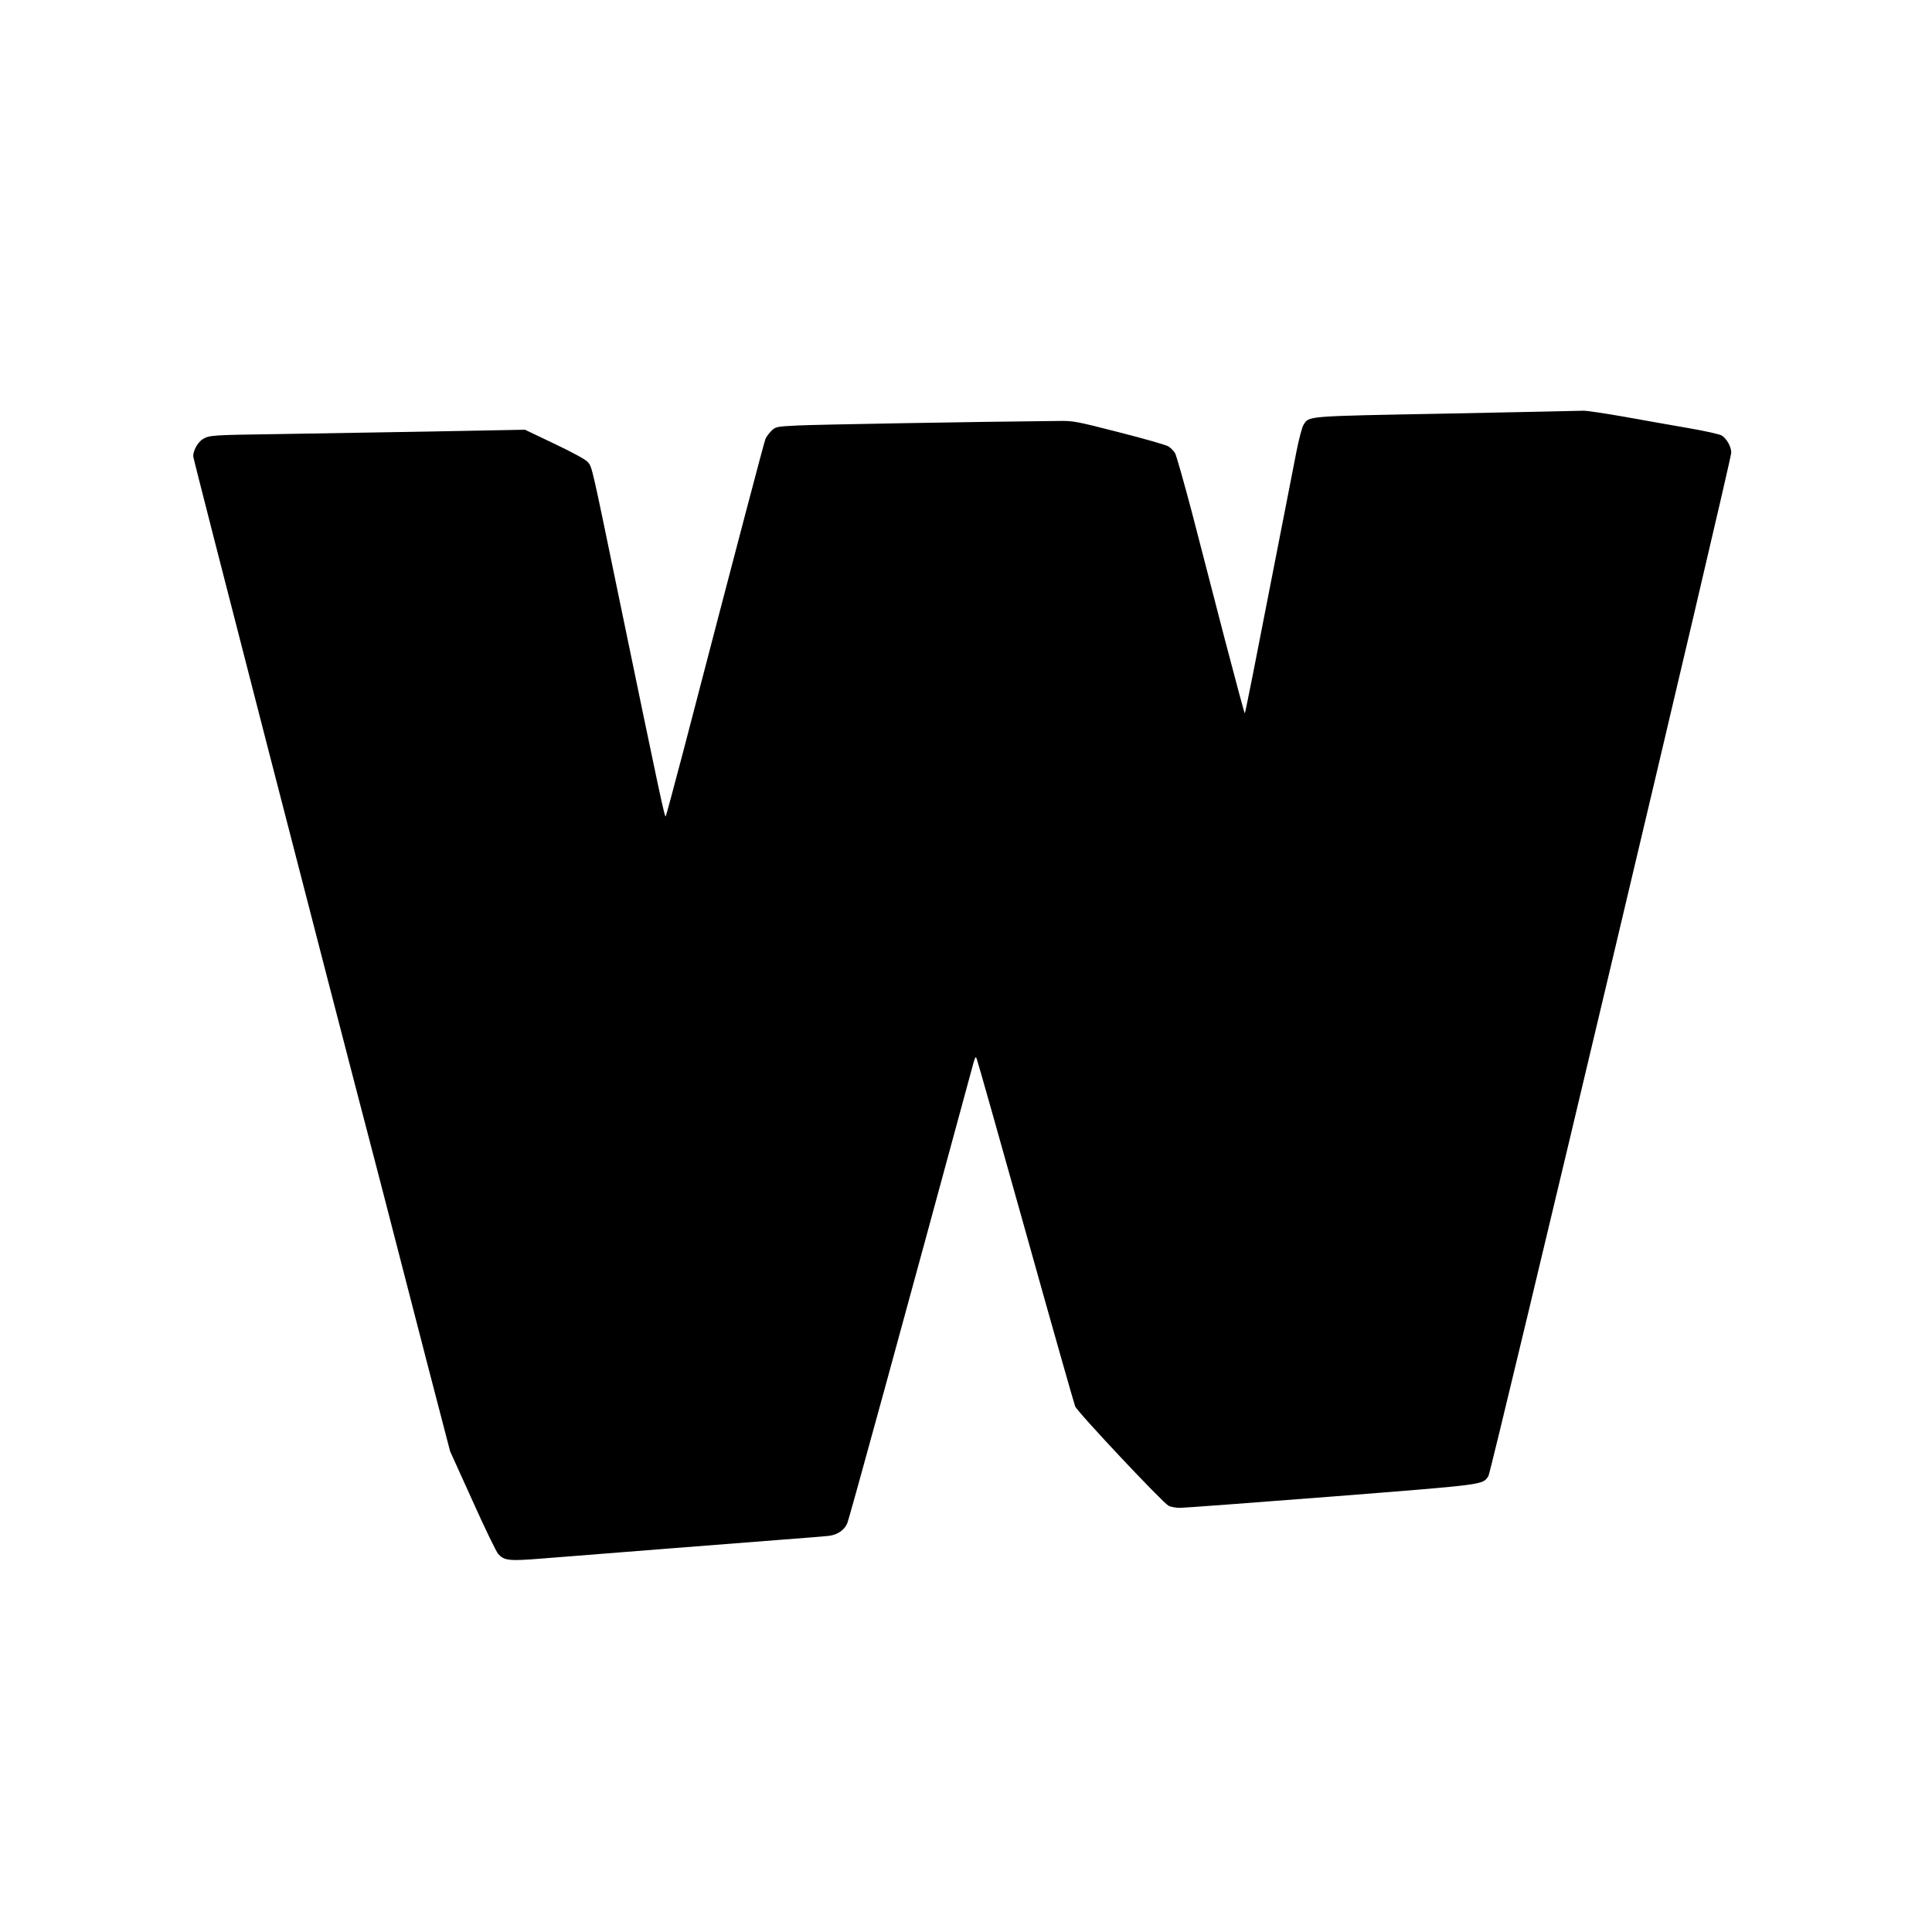
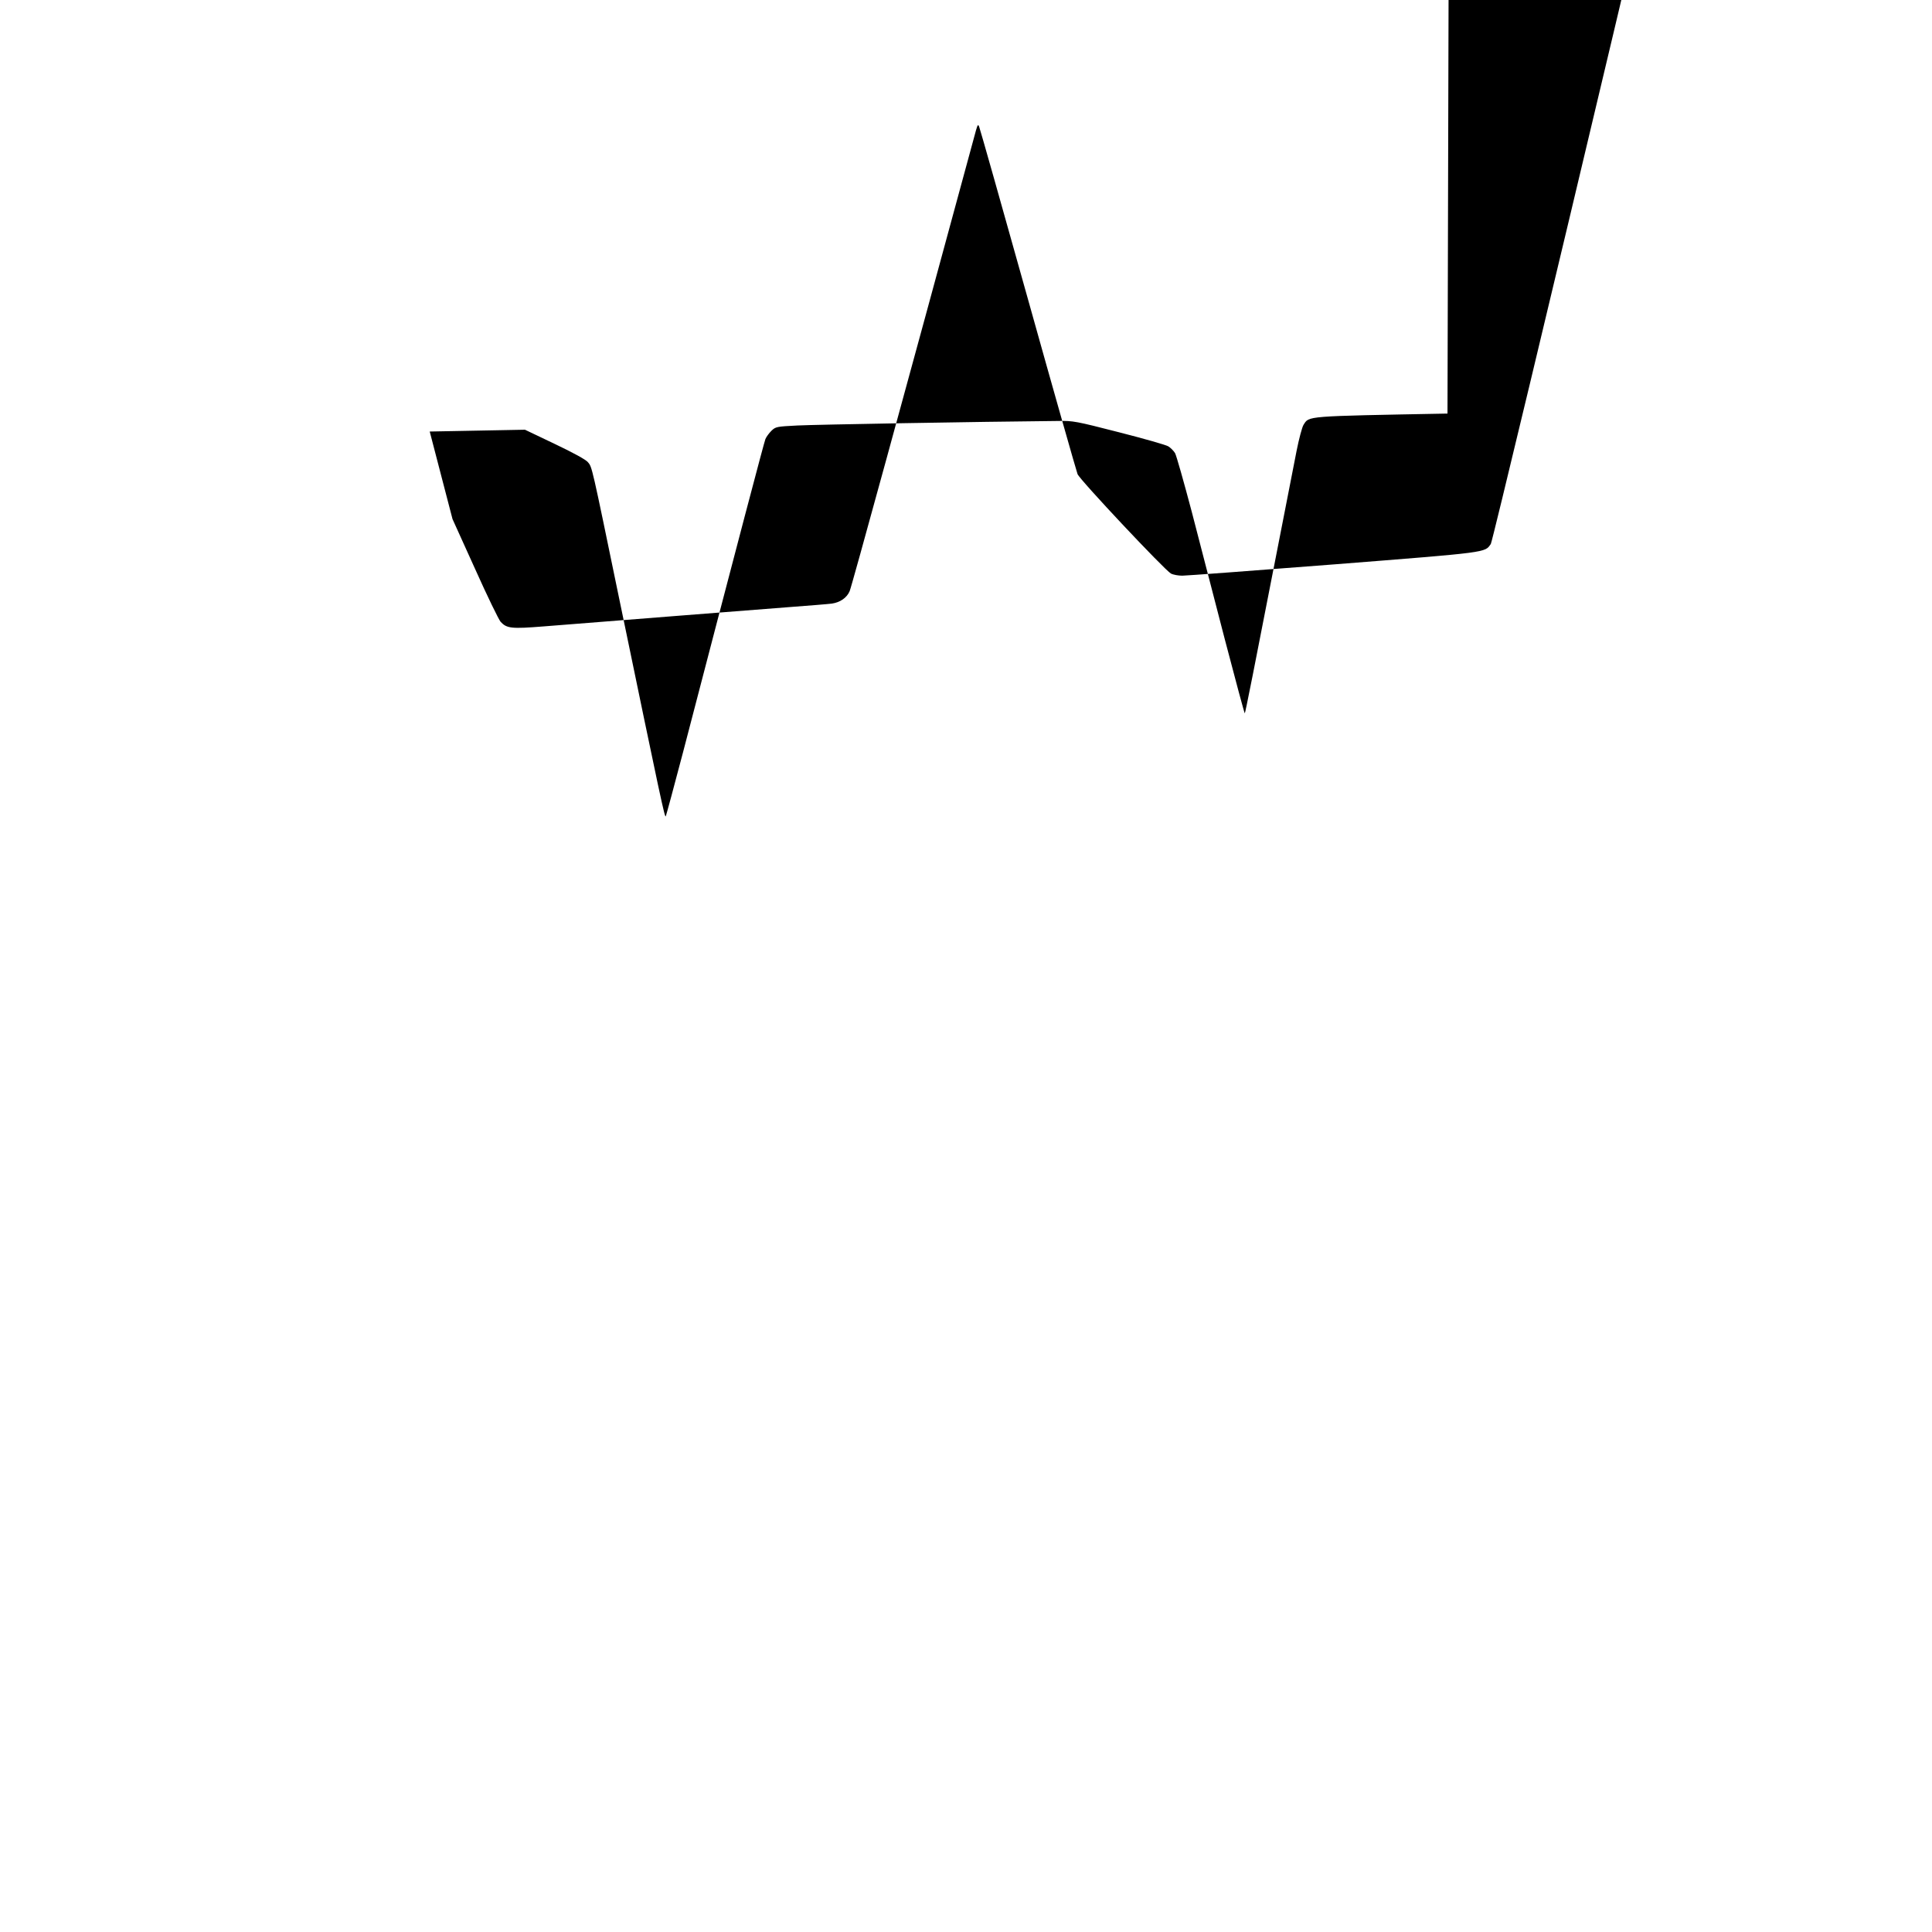
<svg xmlns="http://www.w3.org/2000/svg" version="1.0" width="1280pt" height="1280pt" viewBox="0 0 1280 1280" preserveAspectRatio="xMidYMid meet">
  <g transform="translate(0,1280) scale(0.1,-0.1)" fill="#000000" stroke="none">
-     <path d="M9590 10060 c-954 -18 -915 -15 -954 -75 -9 -14 -30 -92 -46 -173 -16 -81 -61 -311 -100 -512 -187 -961 -239 -1222 -243 -1226 -2 -2 -61 218 -132 489 -70 270 -169 653 -220 849 -52 196 -101 370 -110 386 -10 16 -30 36 -45 45 -14 9 -161 51 -326 93 -285 73 -304 77 -404 75 -532 -5 -1614 -24 -1727 -30 -138 -7 -144 -8 -172 -35 -16 -16 -34 -40 -40 -55 -9 -23 -173 -644 -546 -2076 -59 -225 -111 -416 -114 -423 -7 -12 -30 96 -311 1453 -181 877 -177 860 -205 893 -14 17 -96 62 -220 121 l-197 94 -631 -12 c-348 -6 -803 -14 -1012 -17 -426 -6 -448 -7 -491 -33 -33 -20 -64 -75 -64 -114 0 -18 901 -3514 1215 -4712 19 -71 68 -263 110 -425 42 -162 144 -556 226 -875 l151 -580 149 -329 c81 -181 158 -339 170 -352 41 -44 72 -47 286 -30 463 37 1358 107 1603 126 146 11 283 22 305 25 55 8 99 38 118 82 13 29 365 1314 837 3053 11 38 14 42 21 25 5 -11 151 -526 324 -1145 173 -619 321 -1139 328 -1157 14 -37 579 -638 619 -659 15 -8 49 -14 75 -14 26 0 480 34 1008 75 1028 81 995 77 1036 135 19 28 1609 6726 1609 6781 0 39 -29 91 -62 113 -13 9 -113 31 -223 50 -110 19 -303 53 -430 76 -126 22 -243 39 -260 39 -16 -1 -424 -9 -905 -19z" />
+     <path d="M9590 10060 c-954 -18 -915 -15 -954 -75 -9 -14 -30 -92 -46 -173 -16 -81 -61 -311 -100 -512 -187 -961 -239 -1222 -243 -1226 -2 -2 -61 218 -132 489 -70 270 -169 653 -220 849 -52 196 -101 370 -110 386 -10 16 -30 36 -45 45 -14 9 -161 51 -326 93 -285 73 -304 77 -404 75 -532 -5 -1614 -24 -1727 -30 -138 -7 -144 -8 -172 -35 -16 -16 -34 -40 -40 -55 -9 -23 -173 -644 -546 -2076 -59 -225 -111 -416 -114 -423 -7 -12 -30 96 -311 1453 -181 877 -177 860 -205 893 -14 17 -96 62 -220 121 l-197 94 -631 -12 l151 -580 149 -329 c81 -181 158 -339 170 -352 41 -44 72 -47 286 -30 463 37 1358 107 1603 126 146 11 283 22 305 25 55 8 99 38 118 82 13 29 365 1314 837 3053 11 38 14 42 21 25 5 -11 151 -526 324 -1145 173 -619 321 -1139 328 -1157 14 -37 579 -638 619 -659 15 -8 49 -14 75 -14 26 0 480 34 1008 75 1028 81 995 77 1036 135 19 28 1609 6726 1609 6781 0 39 -29 91 -62 113 -13 9 -113 31 -223 50 -110 19 -303 53 -430 76 -126 22 -243 39 -260 39 -16 -1 -424 -9 -905 -19z" />
  </g>
</svg>